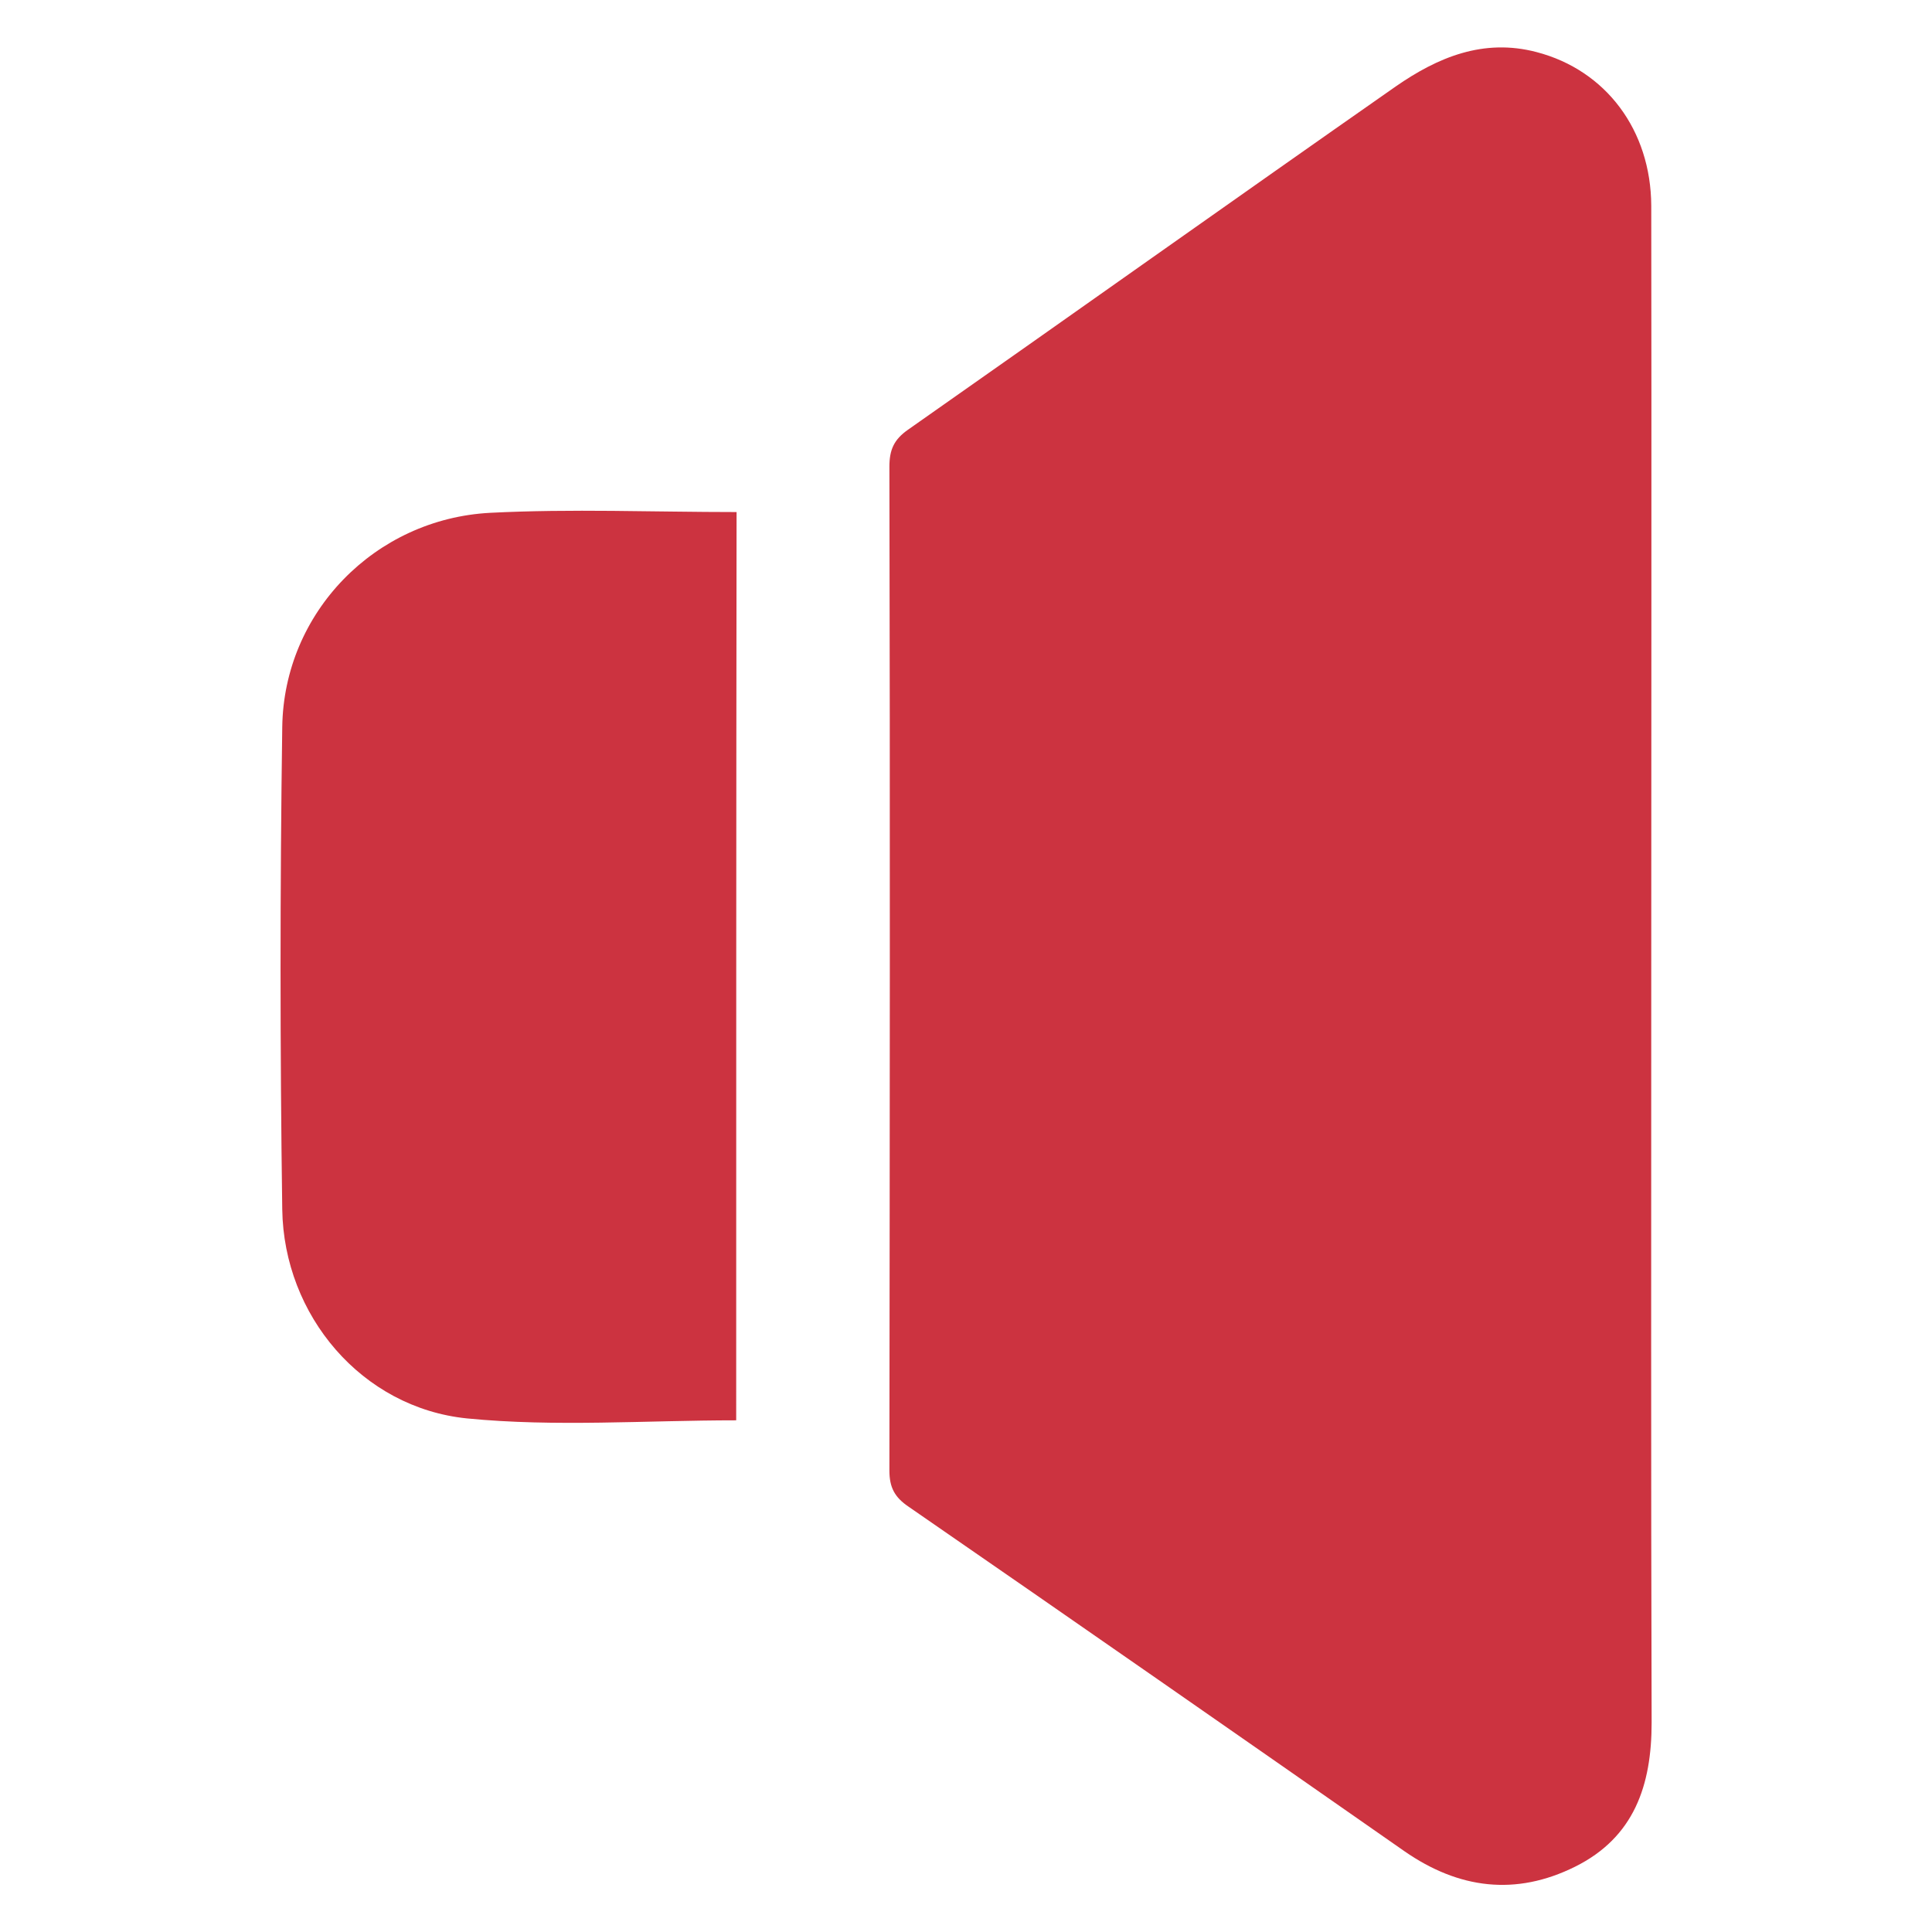
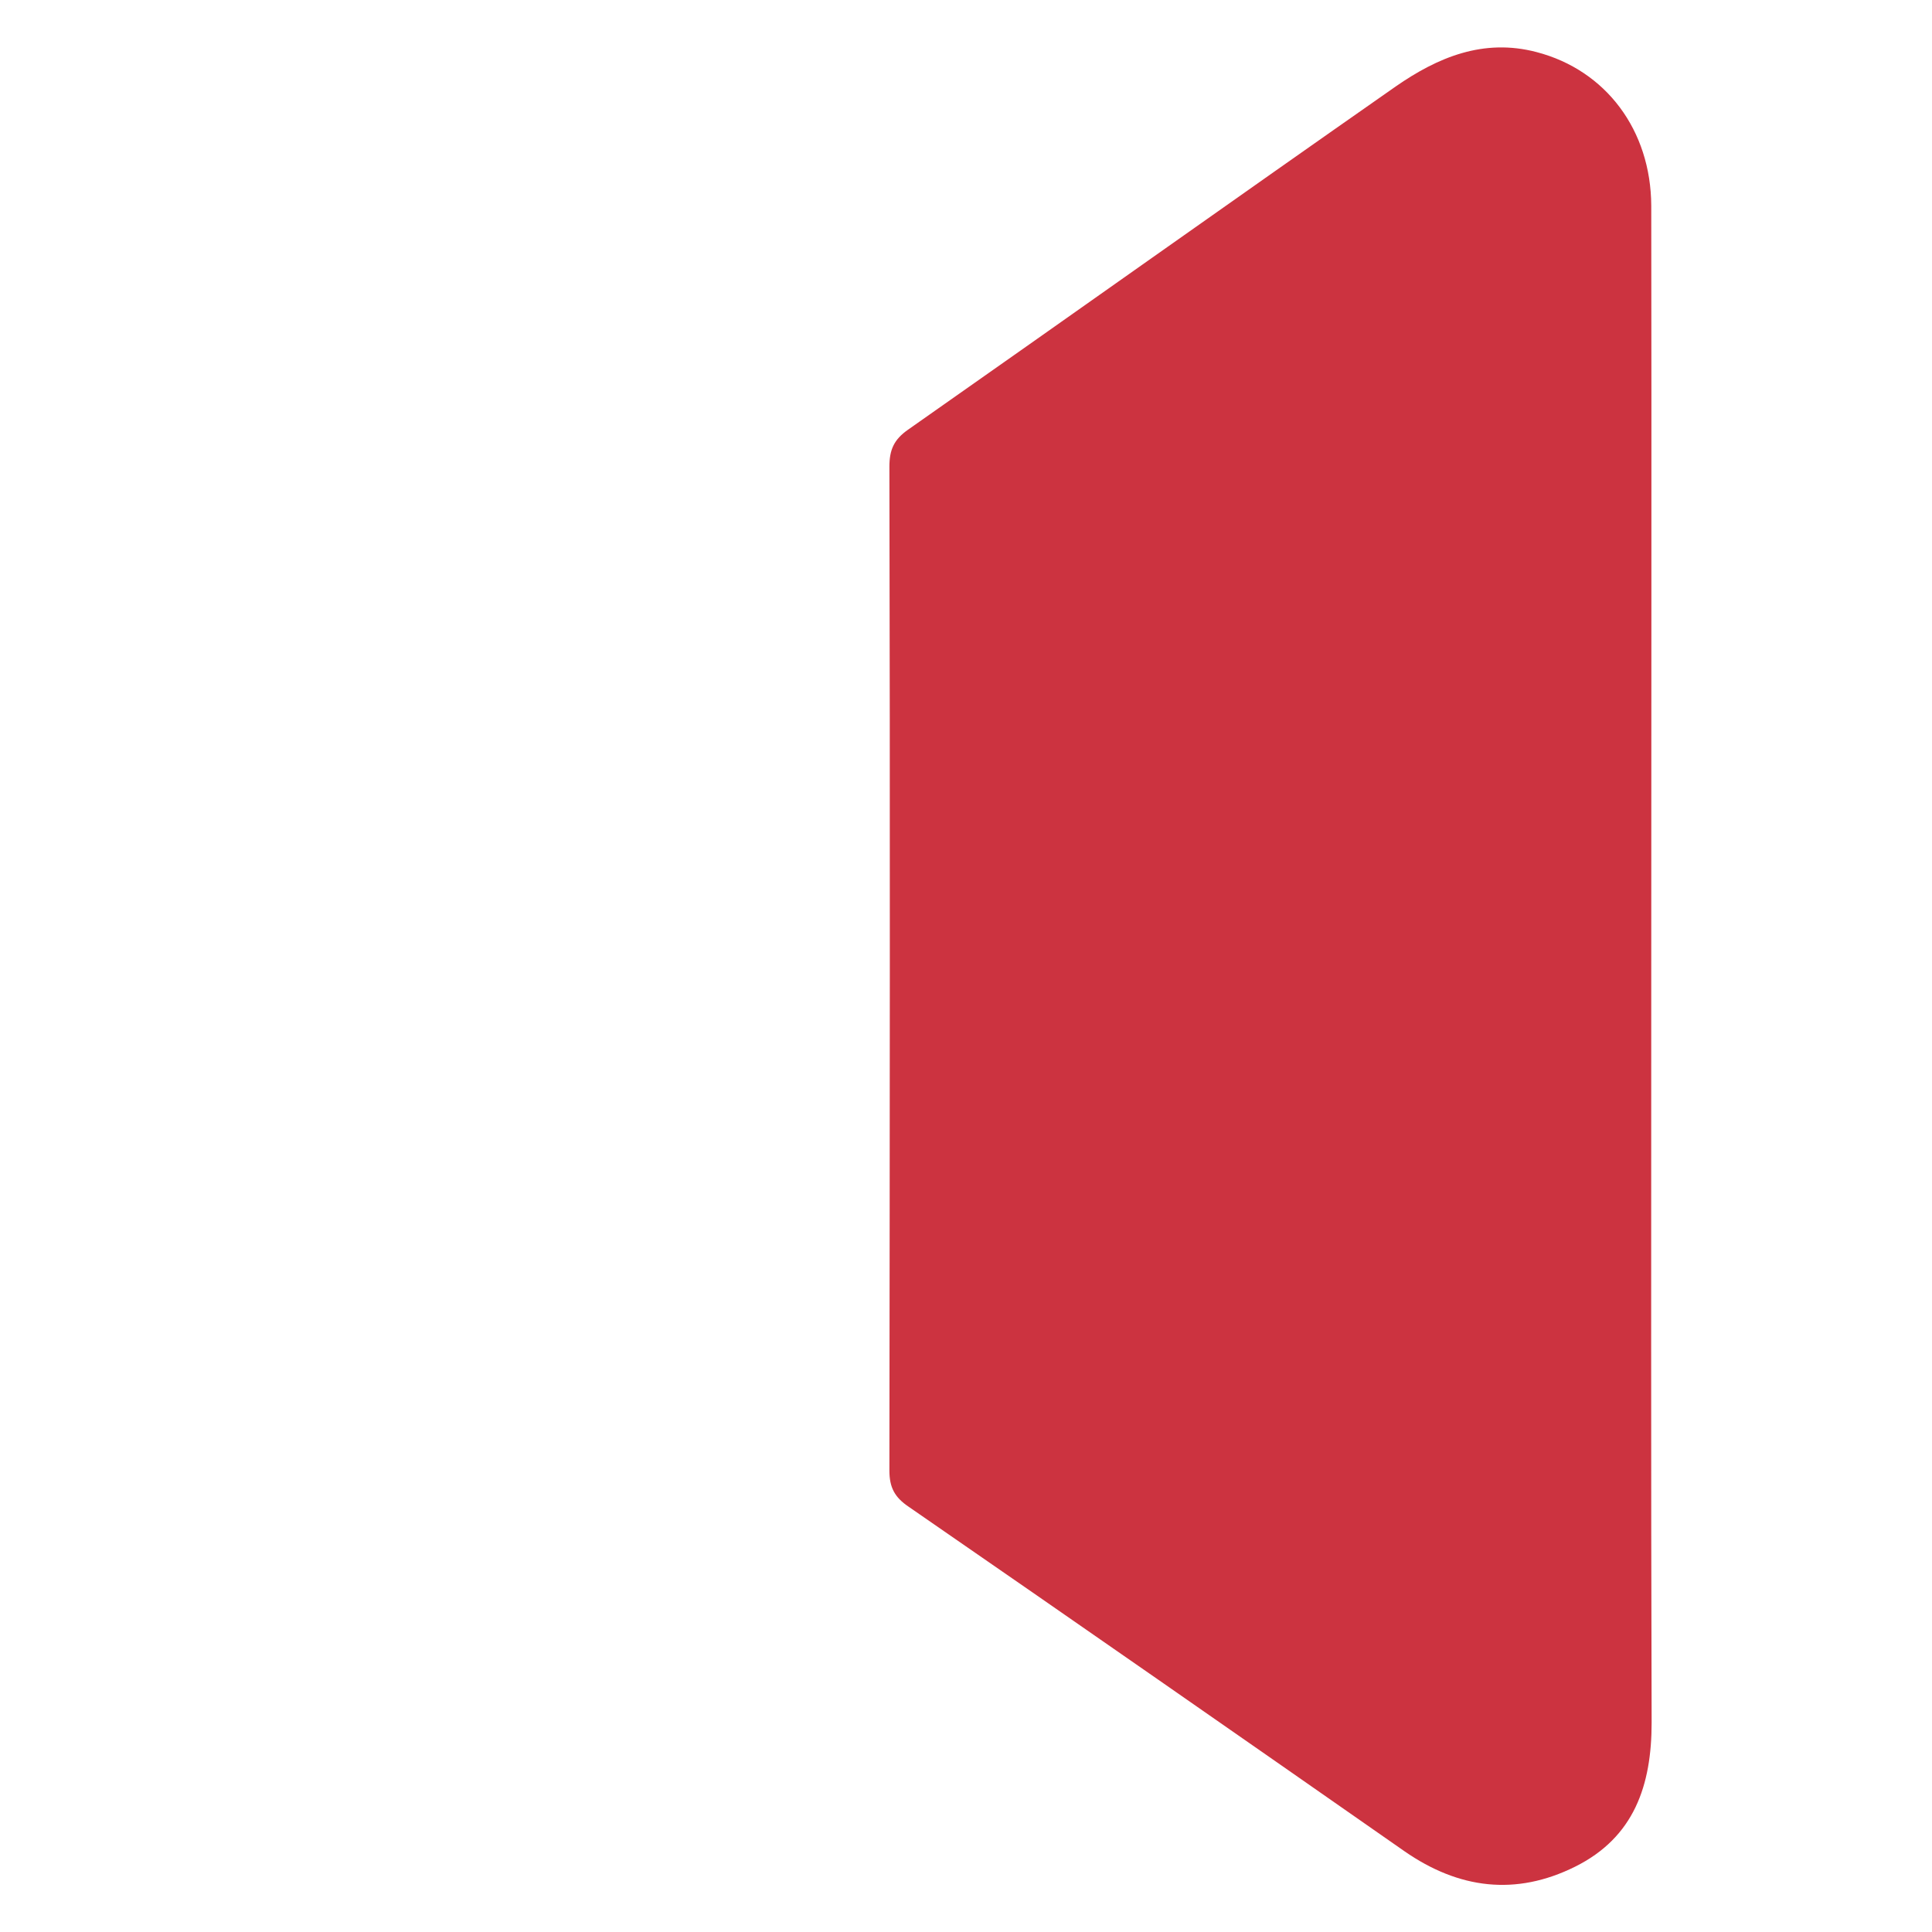
<svg xmlns="http://www.w3.org/2000/svg" version="1.1" id="Capa_1" x="0px" y="0px" viewBox="0 0 512 512" style="enable-background:new 0 0 512 512;" xml:space="preserve">
  <style type="text/css">
	.st0{fill:#CC3340;}
</style>
  <g>
    <path class="st0" d="M437.6,256.7c0,66.6-0.1,133.2,0.1,199.8c0,16.6-4.6,30.4-20.3,38.2c-15.7,7.8-30.8,5.9-45.2-4.1   c-43.7-30.5-87.5-61-131.4-91.3c-3.7-2.5-5.1-5.1-5.1-9.6c0.1-88.7,0.2-177.3,0-266c0-4.5,1.2-7.2,4.9-9.8   c43.2-30.3,86.1-60.8,129.3-91c11.1-7.7,23.2-12.8,37.3-9.1c18.4,4.8,30.3,20.7,30.4,40.7C437.7,121.8,437.6,189.2,437.6,256.7z" />
-     <path class="st0" d="M195.1,376.4c-24,0-47.9,1.8-71.3-0.5c-27.9-2.8-48.6-27.3-49-55.4c-0.6-42.6-0.6-85.2,0-127.8   c0.4-30.4,24.6-55.2,55.1-56.8c21.6-1.1,43.2-0.2,65.3-0.2C195.1,216.1,195.1,296.4,195.1,376.4z" />
  </g>
</svg>